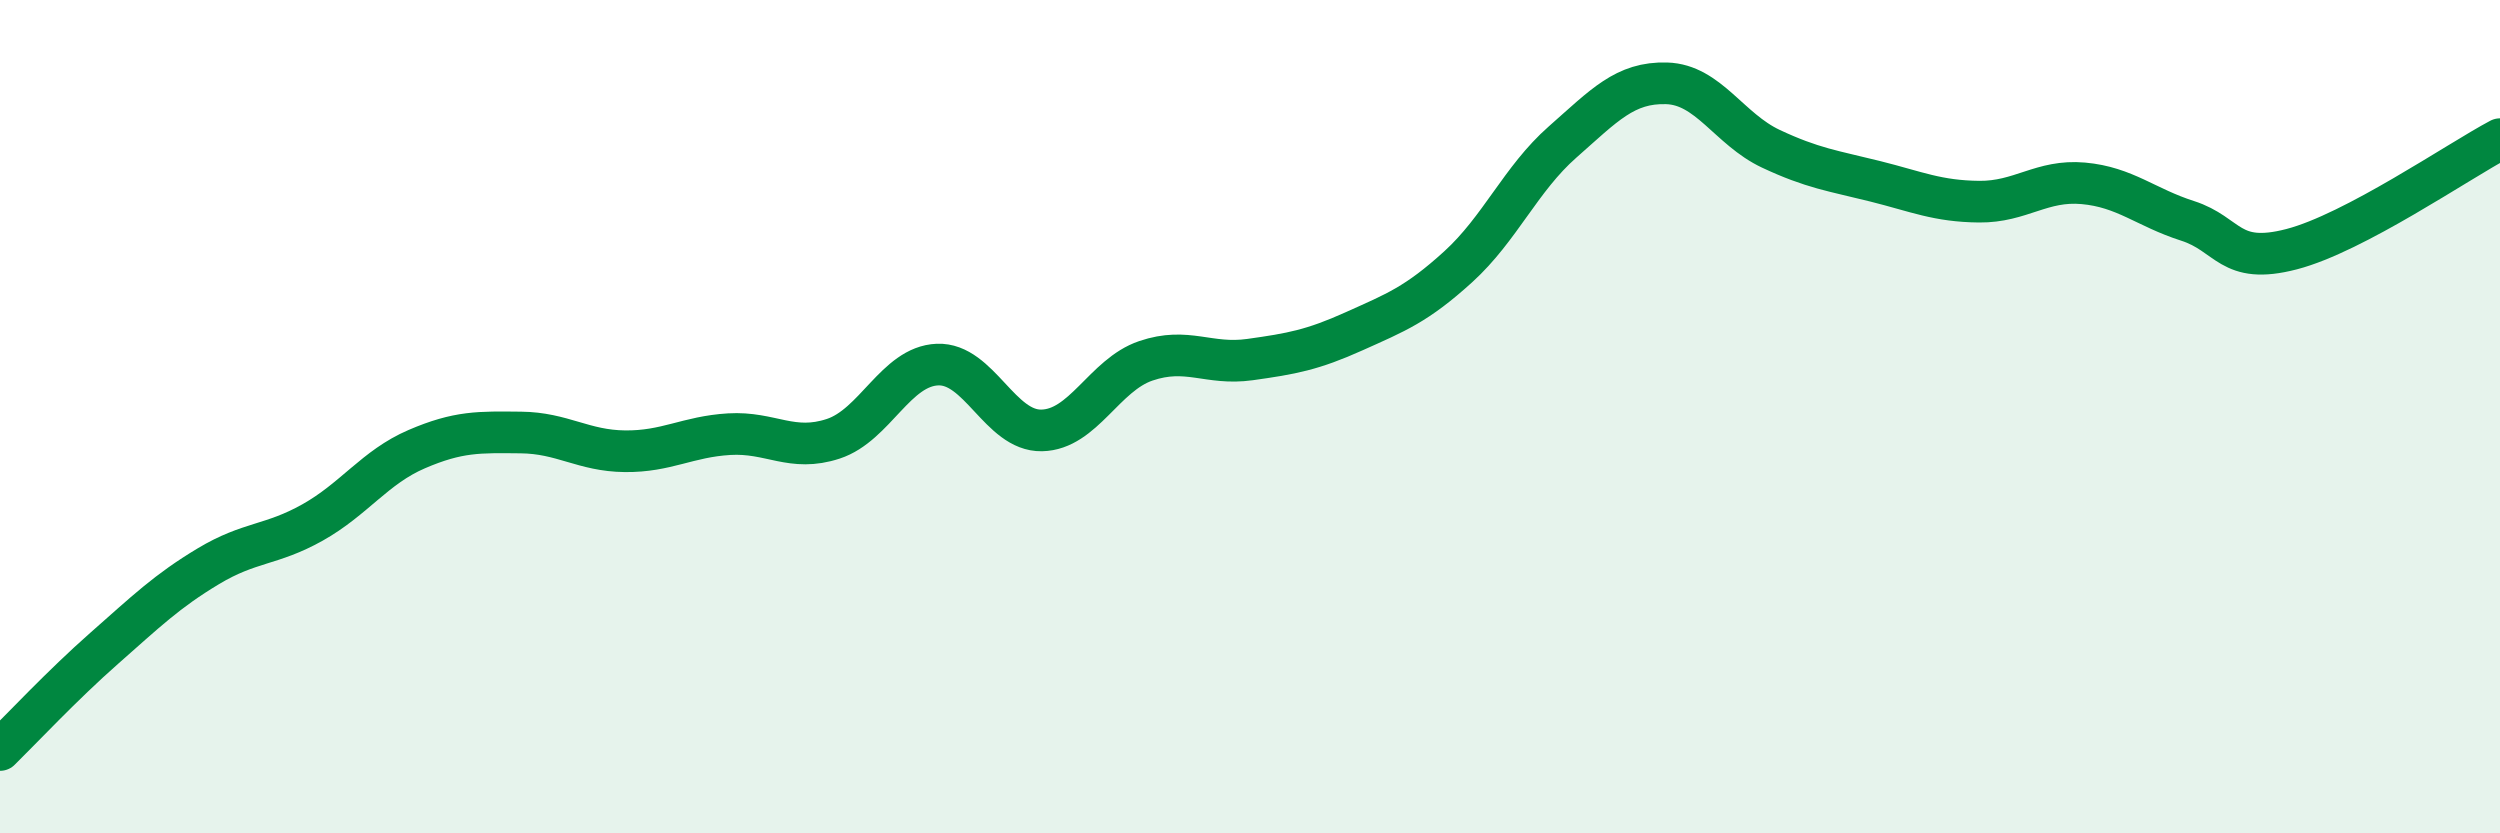
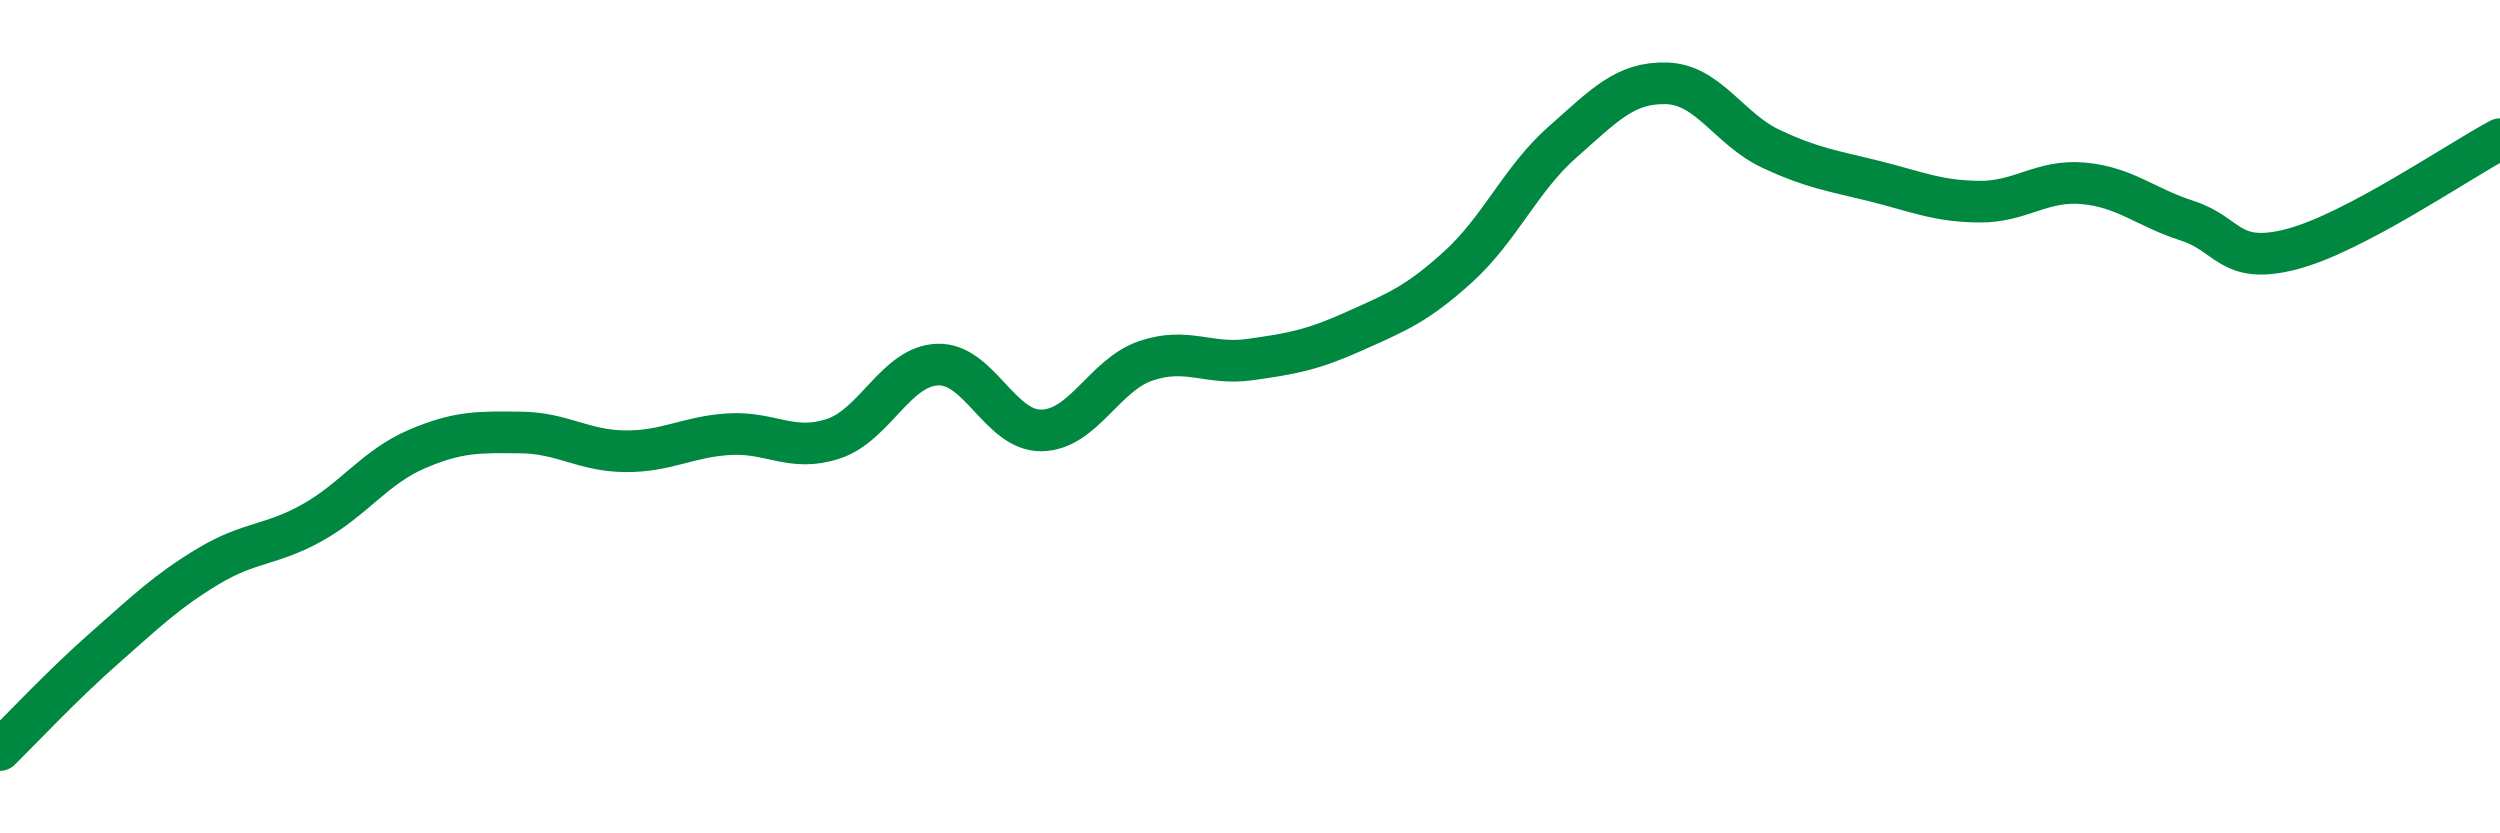
<svg xmlns="http://www.w3.org/2000/svg" width="60" height="20" viewBox="0 0 60 20">
-   <path d="M 0,18 C 0.5,17.51 1.5,16.44 2.5,15.56 C 3.5,14.68 4,14.19 5,13.59 C 6,12.99 6.5,13.1 7.5,12.54 C 8.5,11.98 9,11.21 10,10.78 C 11,10.35 11.5,10.37 12.5,10.38 C 13.5,10.39 14,10.82 15,10.83 C 16,10.84 16.5,10.48 17.5,10.42 C 18.5,10.36 19,10.86 20,10.53 C 21,10.2 21.5,8.79 22.5,8.75 C 23.5,8.71 24,10.35 25,10.33 C 26,10.31 26.5,9 27.5,8.66 C 28.5,8.32 29,8.77 30,8.63 C 31,8.49 31.5,8.4 32.5,7.95 C 33.5,7.5 34,7.31 35,6.4 C 36,5.49 36.5,4.29 37.5,3.41 C 38.5,2.53 39,1.97 40,2 C 41,2.03 41.5,3.1 42.5,3.57 C 43.5,4.04 44,4.1 45,4.35 C 46,4.6 46.5,4.83 47.5,4.84 C 48.5,4.85 49,4.31 50,4.4 C 51,4.49 51.5,4.98 52.5,5.3 C 53.5,5.62 53.5,6.37 55,5.98 C 56.5,5.59 59,3.87 60,3.34L60 20L0 20Z" fill="#008740" opacity="0.1" stroke-linecap="round" stroke-linejoin="round" />
  <path d="M 0,18 C 0.5,17.51 1.5,16.44 2.5,15.56 C 3.5,14.68 4,14.19 5,13.59 C 6,12.99 6.5,13.1 7.5,12.54 C 8.5,11.98 9,11.21 10,10.78 C 11,10.35 11.5,10.37 12.5,10.38 C 13.5,10.39 14,10.82 15,10.83 C 16,10.84 16.5,10.48 17.5,10.42 C 18.5,10.36 19,10.86 20,10.53 C 21,10.2 21.5,8.79 22.5,8.75 C 23.5,8.71 24,10.35 25,10.33 C 26,10.31 26.5,9 27.5,8.66 C 28.5,8.32 29,8.77 30,8.63 C 31,8.49 31.5,8.4 32.5,7.95 C 33.5,7.5 34,7.31 35,6.4 C 36,5.49 36.5,4.29 37.5,3.41 C 38.5,2.53 39,1.97 40,2 C 41,2.03 41.5,3.1 42.5,3.57 C 43.5,4.04 44,4.1 45,4.35 C 46,4.6 46.5,4.83 47.5,4.84 C 48.5,4.85 49,4.31 50,4.4 C 51,4.49 51.5,4.98 52.5,5.3 C 53.5,5.62 53.5,6.37 55,5.98 C 56.5,5.59 59,3.87 60,3.34" stroke="#008740" stroke-width="1" fill="none" stroke-linecap="round" stroke-linejoin="round" />
</svg>